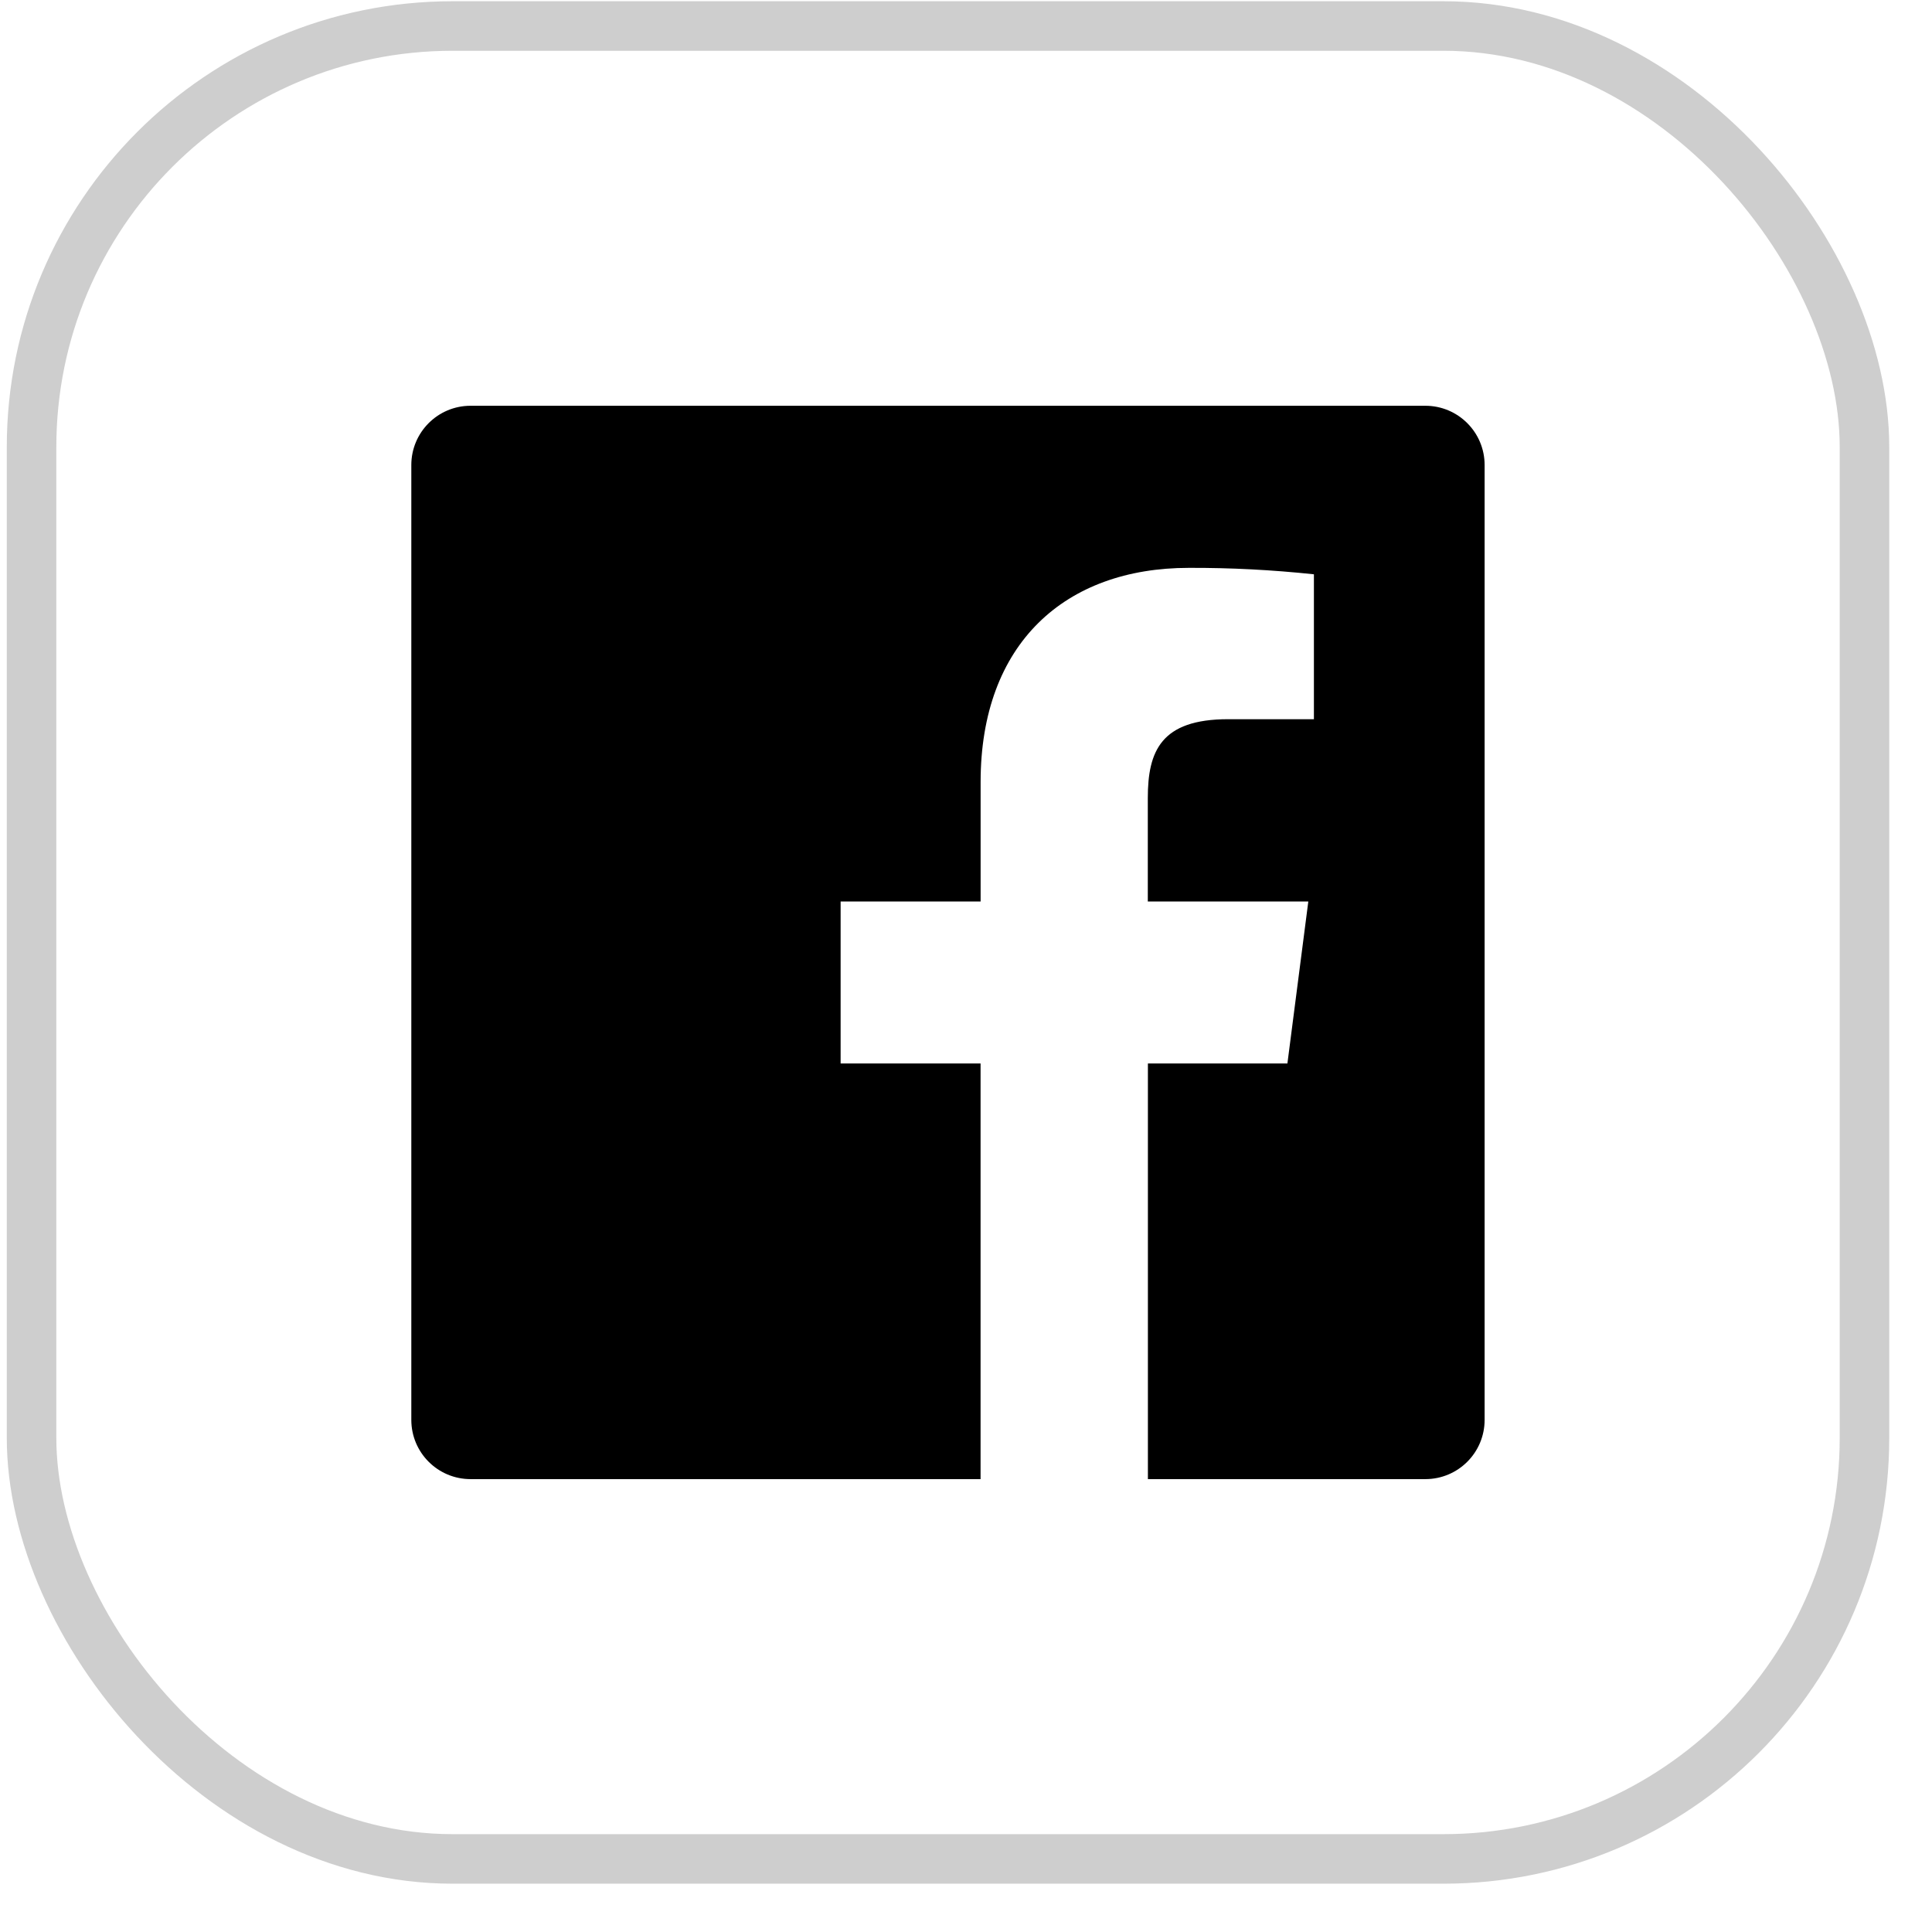
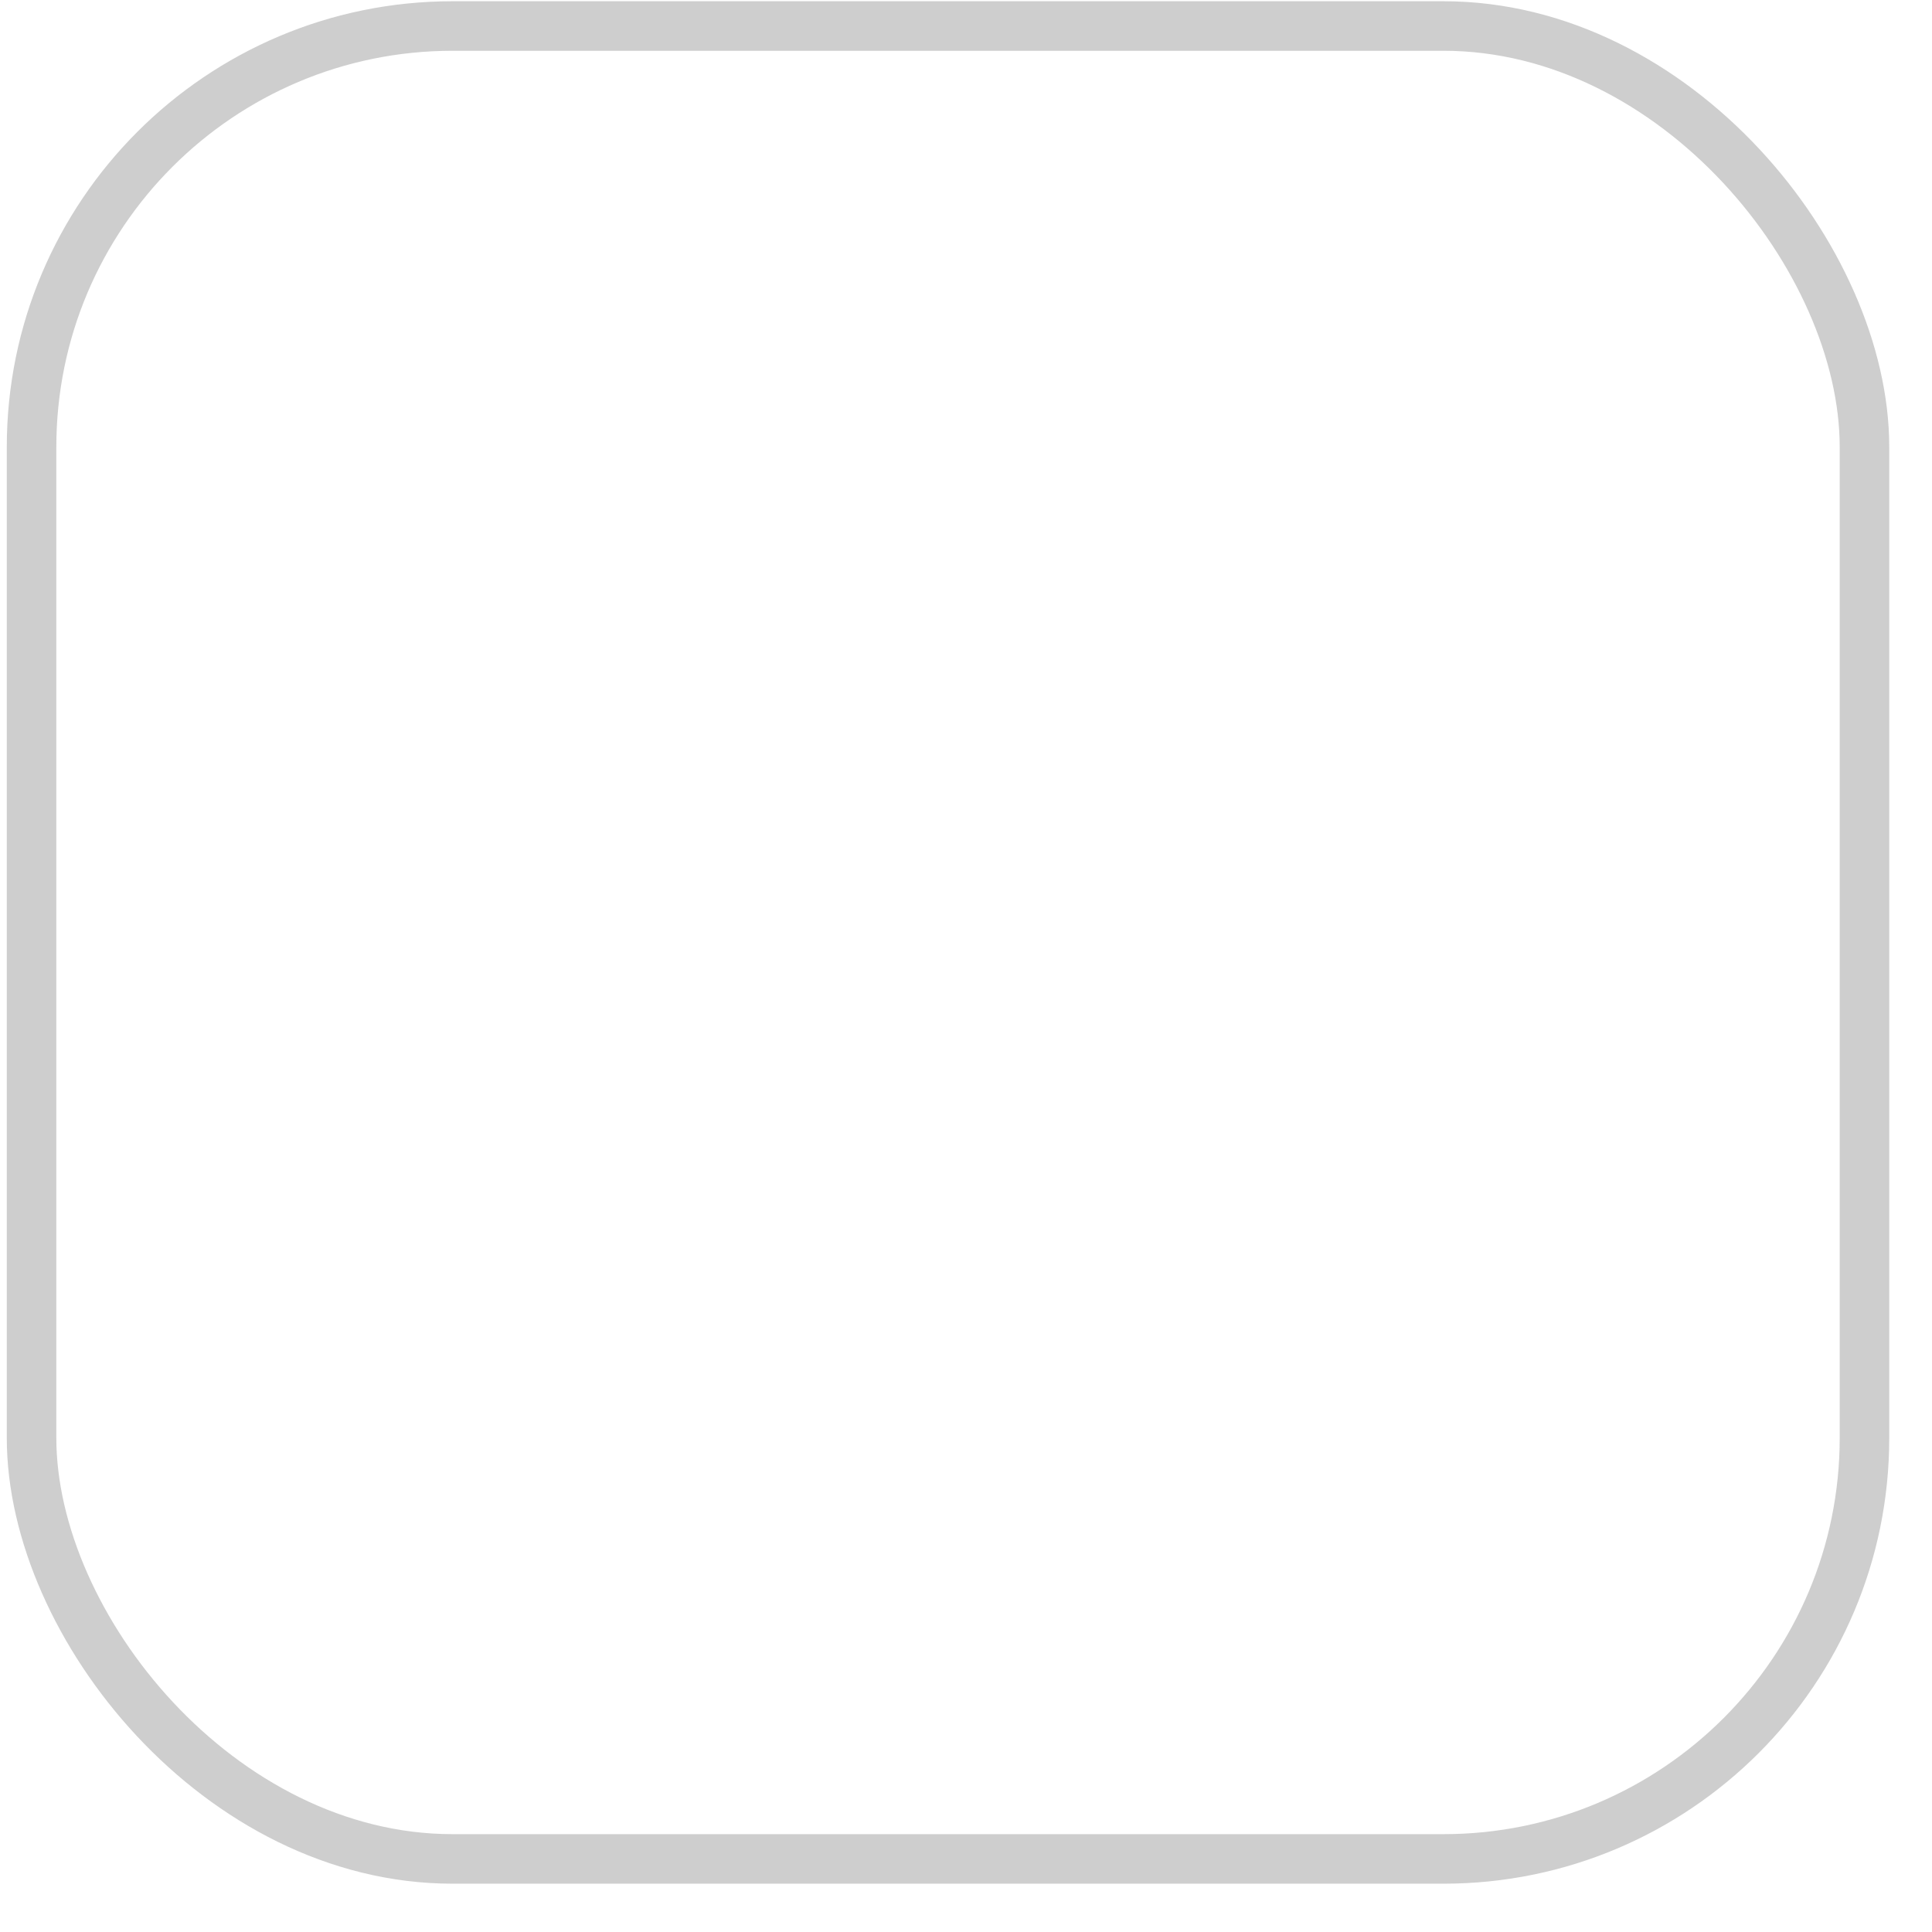
<svg xmlns="http://www.w3.org/2000/svg" width="39" height="39" viewBox="0 0 39 39" fill="none">
  <rect x="0.637" y="0.525" width="37" height="37" rx="8.5" stroke="#CECECE" />
-   <path fill-rule="evenodd" clip-rule="evenodd" d="M23.172 29.858V21.468H25.988L26.41 18.198H23.17V16.111C23.17 15.164 23.434 14.518 24.792 14.518H26.523V11.593C25.685 11.504 24.842 11.46 23.999 11.463C21.503 11.463 19.795 12.987 19.795 15.786V18.198H16.969V21.468H19.794V29.858H9.499C8.838 29.858 8.303 29.323 8.303 28.662V9.387C8.303 8.727 8.838 8.191 9.499 8.191H28.773C29.434 8.191 29.969 8.727 29.969 9.387V28.662C29.969 29.323 29.434 29.858 28.773 29.858H23.172Z" fill="black" />
</svg>